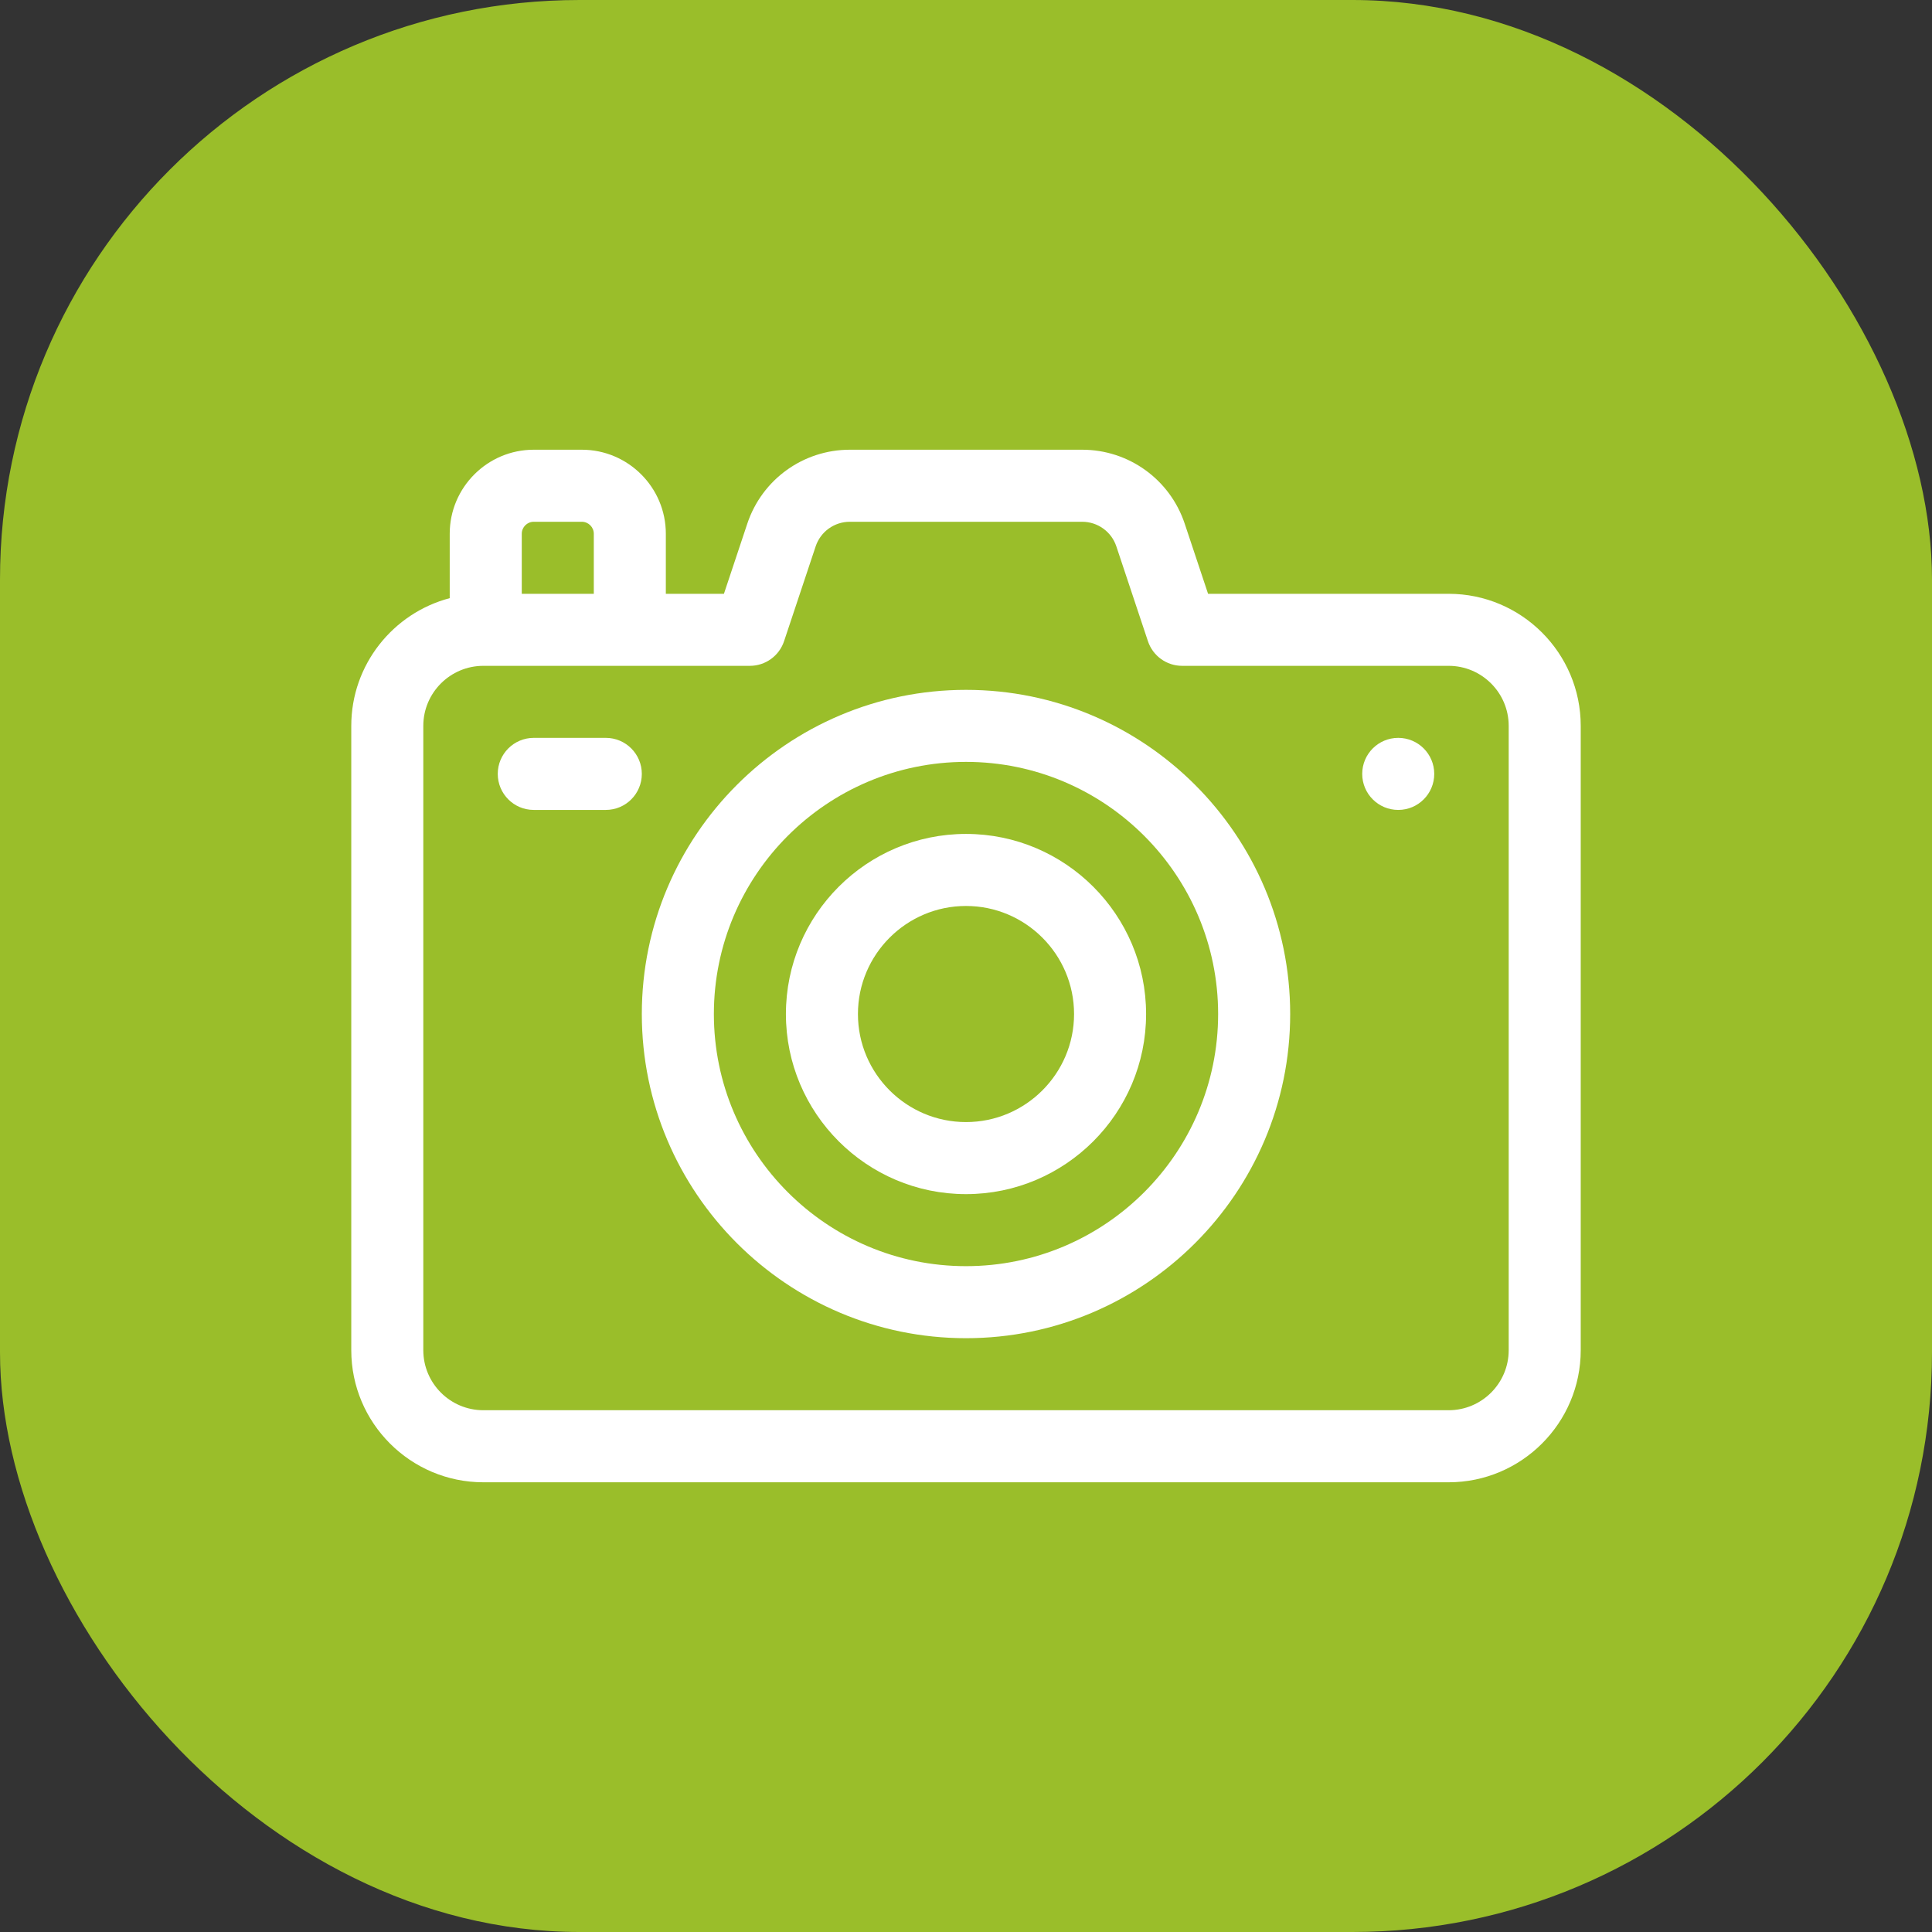
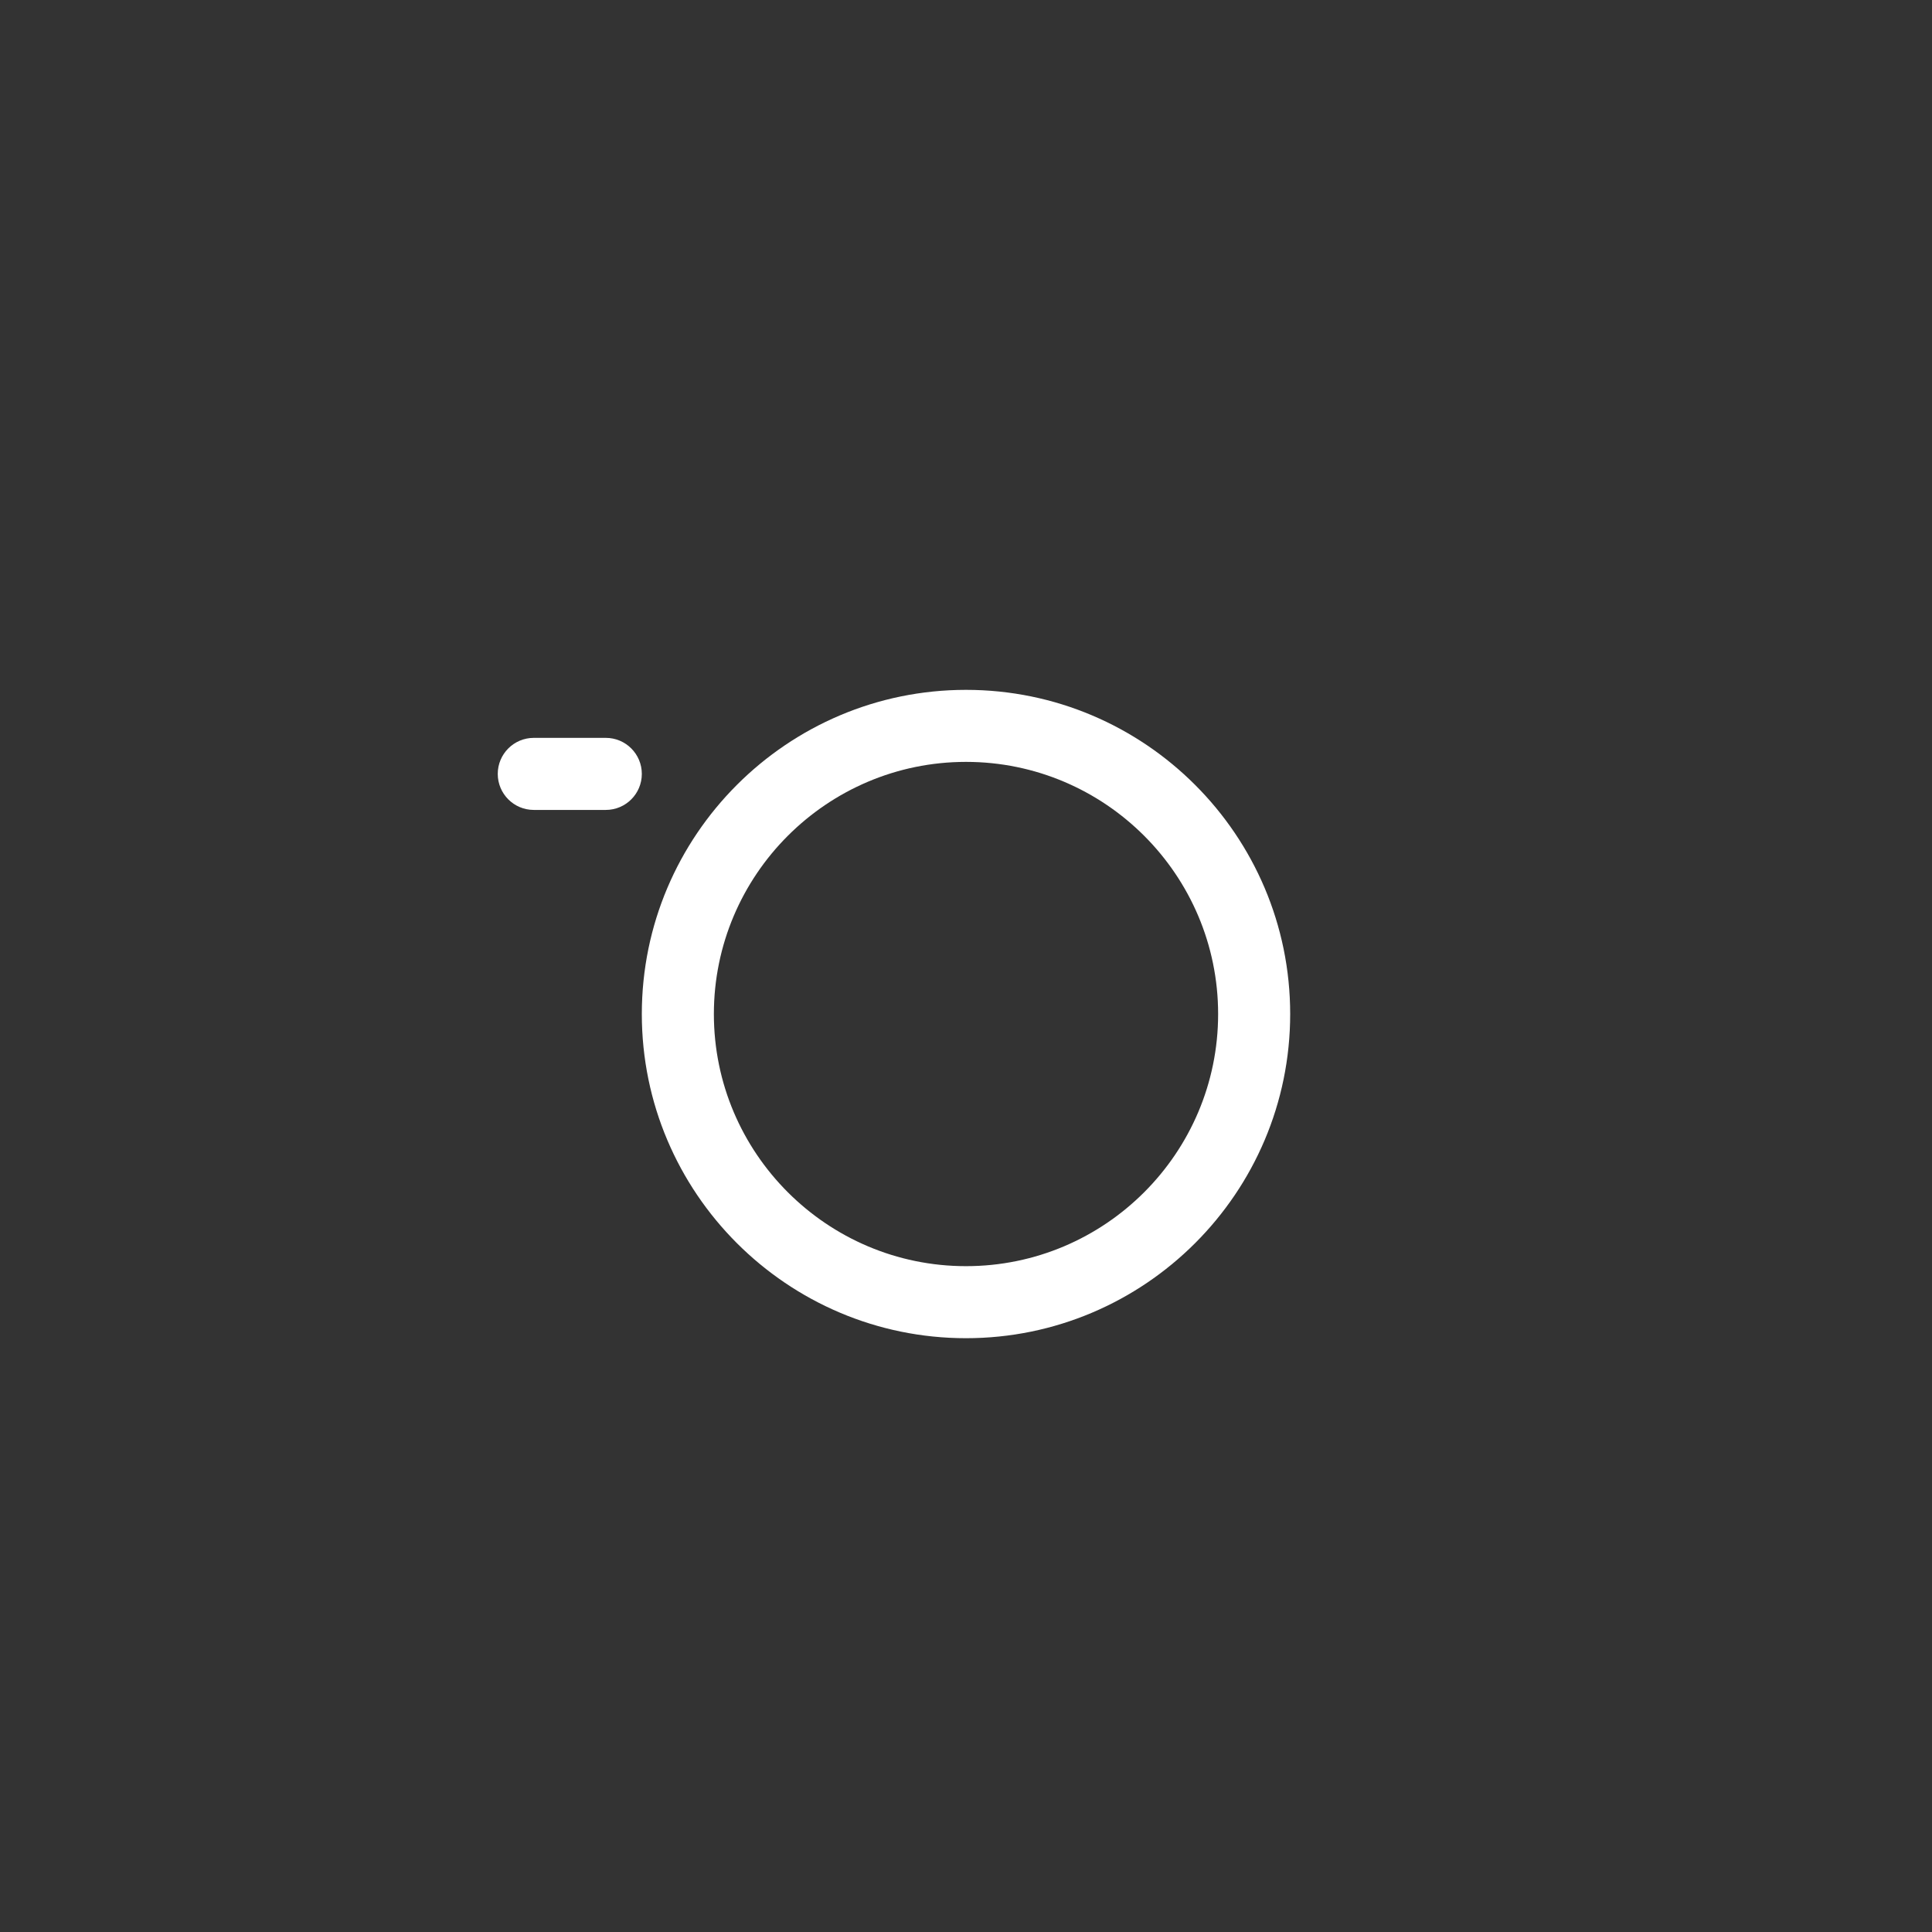
<svg xmlns="http://www.w3.org/2000/svg" width="88" height="88" viewBox="0 0 88 88" fill="none">
  <rect x="0" y="0" width="88" height="88" fill="#333333" stroke="none" />
-   <rect width="88" height="88" rx="26.4" fill="#9ABE2A" />
-   <path d="M65.984 27.047H55.026L53.961 23.85C53.289 21.837 51.413 20.484 49.291 20.484H38.709C36.587 20.484 34.711 21.837 34.039 23.85L32.974 27.047H30.328V24.312C30.328 22.202 28.611 20.484 26.5 20.484H24.312C22.202 20.484 20.484 22.202 20.484 24.312V27.245C17.907 27.924 16 30.274 16 33.062V61.5C16 64.817 18.699 67.516 22.016 67.516H65.984C69.301 67.516 72 64.817 72 61.5V33.062C72 29.745 69.301 27.047 65.984 27.047ZM23.766 24.312C23.766 24.011 24.011 23.766 24.312 23.766H26.5C26.802 23.766 27.047 24.011 27.047 24.312V27.047H23.766V24.312ZM68.719 61.5C68.719 63.008 67.492 64.234 65.984 64.234H22.016C20.508 64.234 19.281 63.008 19.281 61.5V33.062C19.281 31.555 20.508 30.328 22.016 30.328H34.156C34.862 30.328 35.489 29.876 35.713 29.206L37.152 24.887C37.376 24.216 38.001 23.766 38.709 23.766H49.291C49.999 23.766 50.624 24.216 50.848 24.887L52.287 29.206C52.511 29.876 53.138 30.328 53.844 30.328H65.984C67.492 30.328 68.719 31.555 68.719 33.062V61.5Z" fill="white" />
-   <path d="M63.688 36.891C64.594 36.891 65.328 36.156 65.328 35.25C65.328 34.344 64.594 33.609 63.688 33.609C62.781 33.609 62.047 34.344 62.047 35.25C62.047 36.156 62.781 36.891 63.688 36.891Z" fill="white" />
  <path d="M27.594 33.609H24.312C23.406 33.609 22.672 34.344 22.672 35.25C22.672 36.156 23.406 36.891 24.312 36.891H27.594C28.5 36.891 29.234 36.156 29.234 35.25C29.234 34.344 28.5 33.609 27.594 33.609Z" fill="white" />
  <path d="M44 60.953C35.858 60.953 29.234 54.329 29.234 46.188C29.234 38.046 35.858 31.422 44 31.422C52.142 31.422 58.766 38.046 58.766 46.188C58.766 54.329 52.142 60.953 44 60.953ZM44 34.703C37.667 34.703 32.516 39.855 32.516 46.188C32.516 52.52 37.667 57.672 44 57.672C50.333 57.672 55.484 52.52 55.484 46.188C55.484 39.855 50.333 34.703 44 34.703Z" fill="white" />
-   <path d="M44 54.391C39.477 54.391 35.797 50.711 35.797 46.188C35.797 41.664 39.477 37.984 44 37.984C48.523 37.984 52.203 41.664 52.203 46.188C52.203 50.711 48.523 54.391 44 54.391ZM44 41.266C41.286 41.266 39.078 43.474 39.078 46.188C39.078 48.901 41.286 51.109 44 51.109C46.714 51.109 48.922 48.901 48.922 46.188C48.922 43.474 46.714 41.266 44 41.266Z" fill="white" />
</svg>